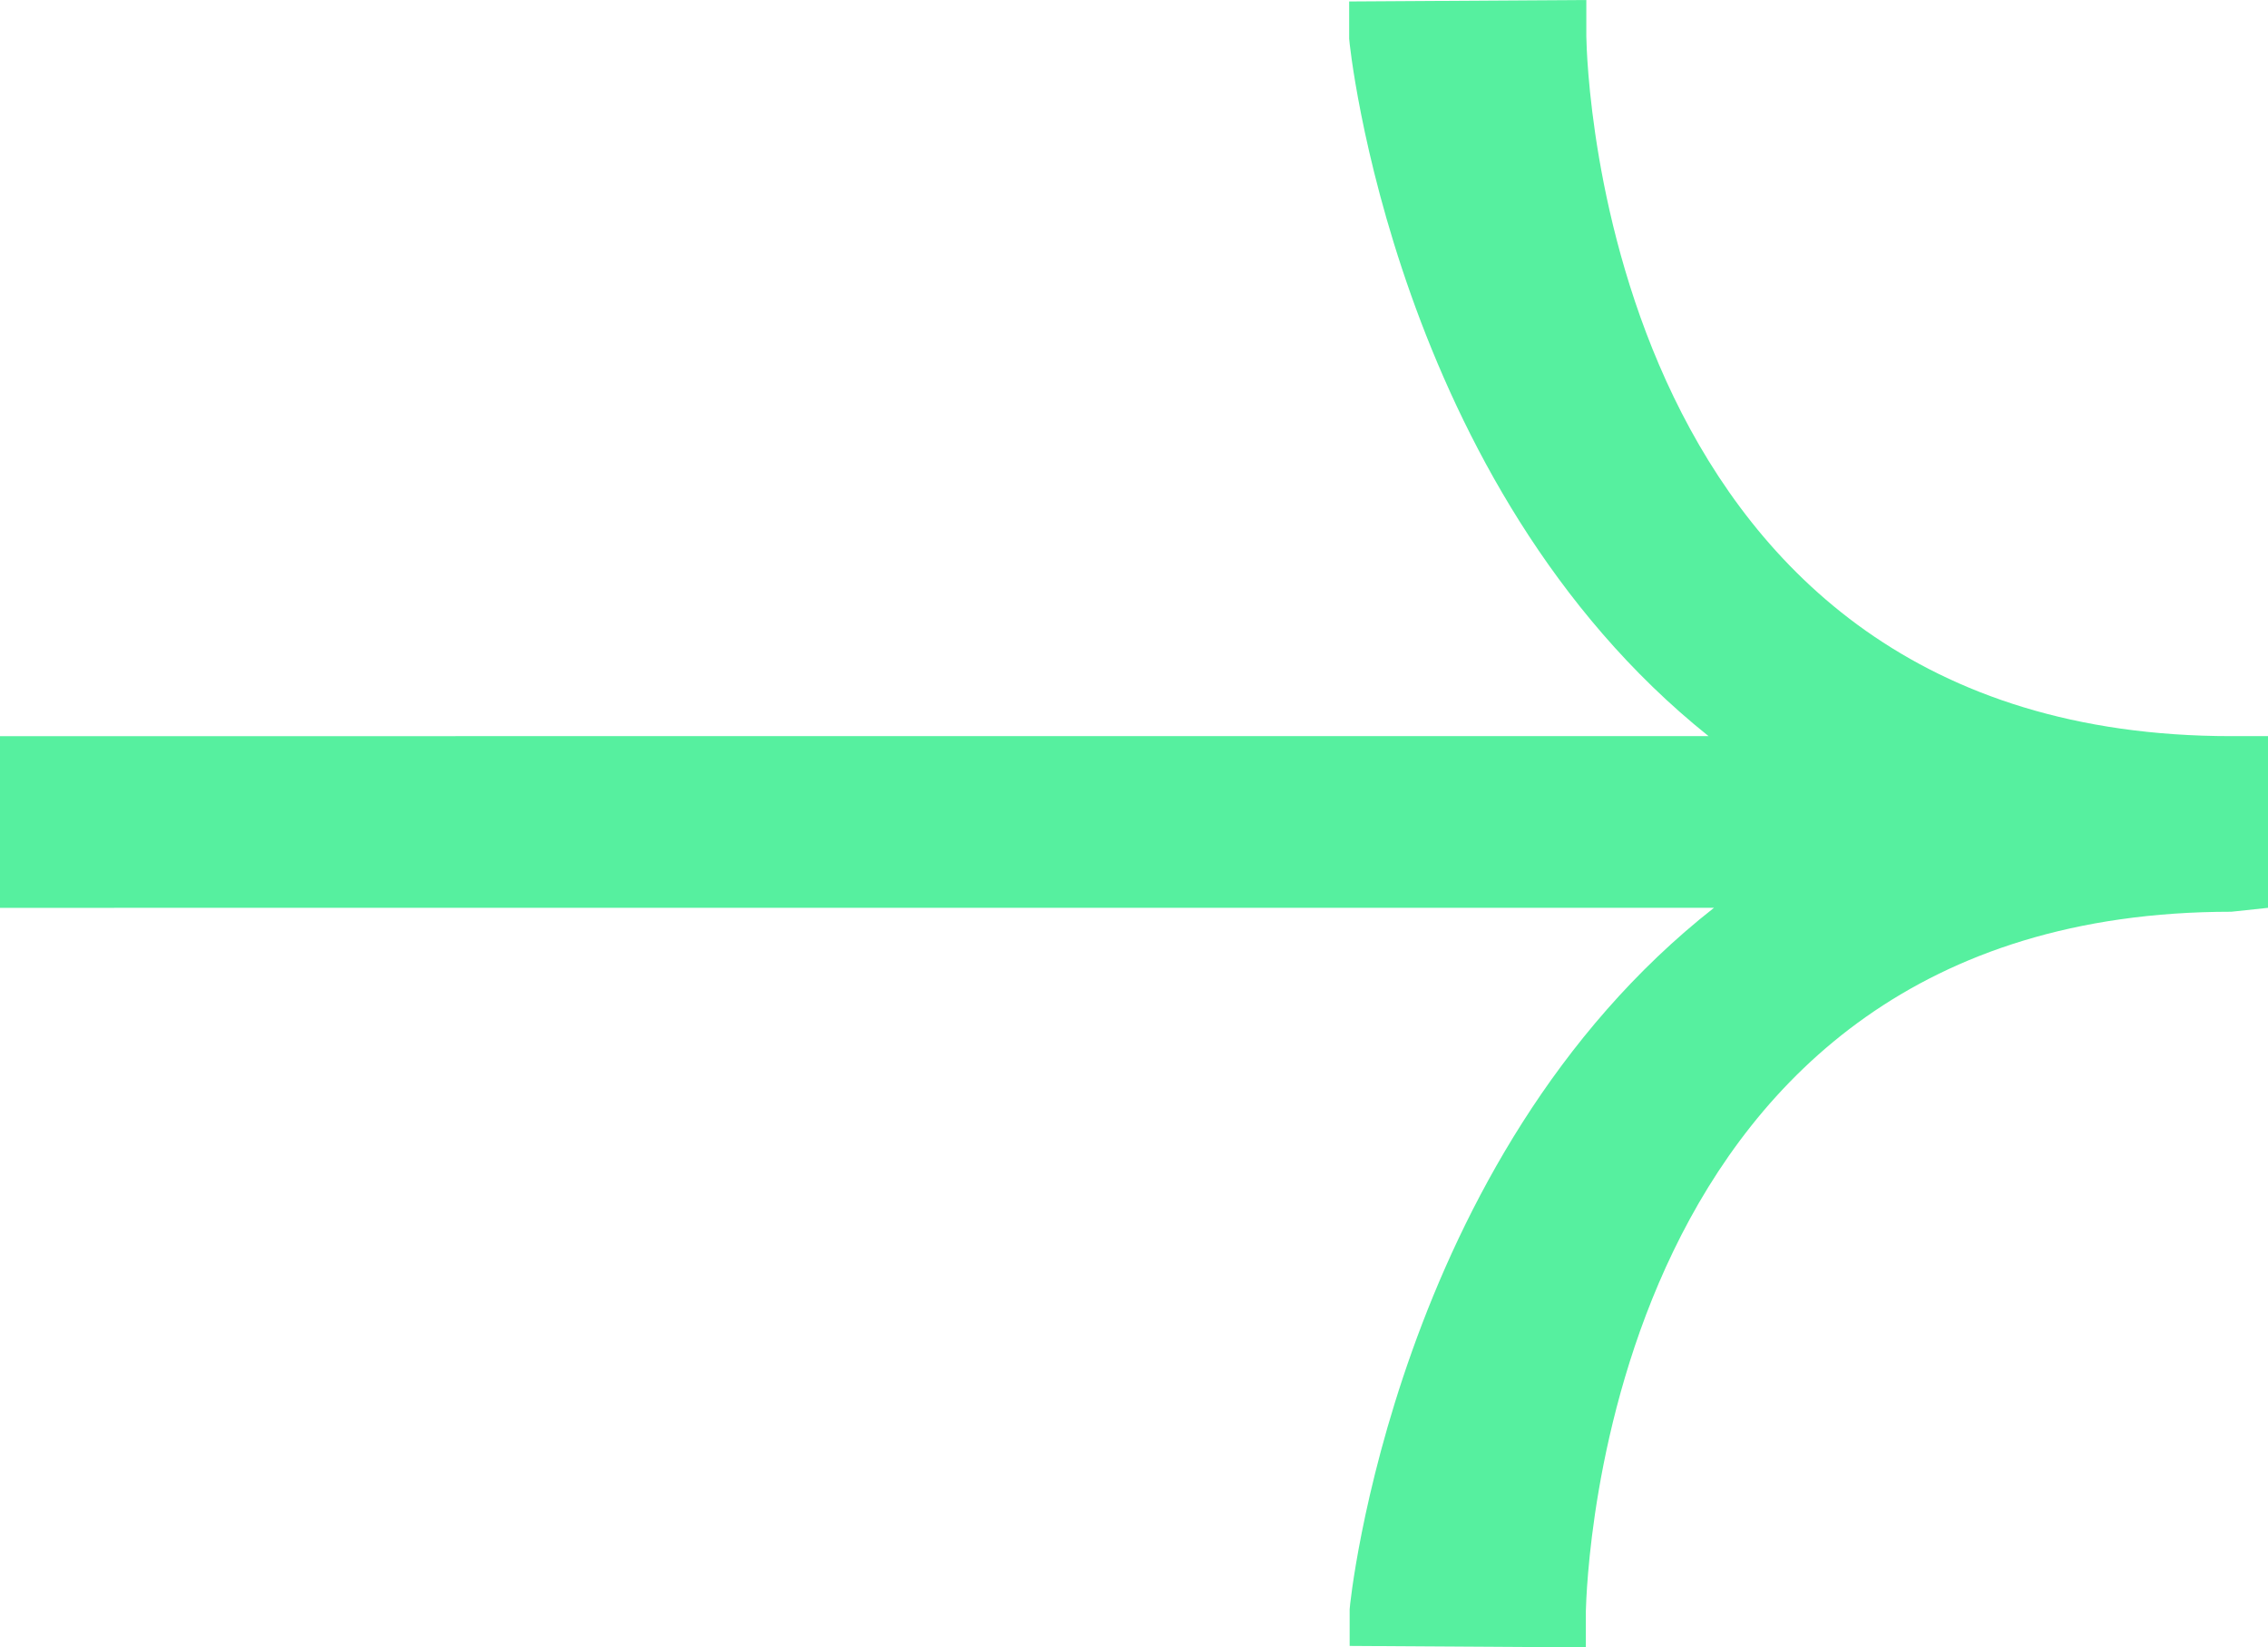
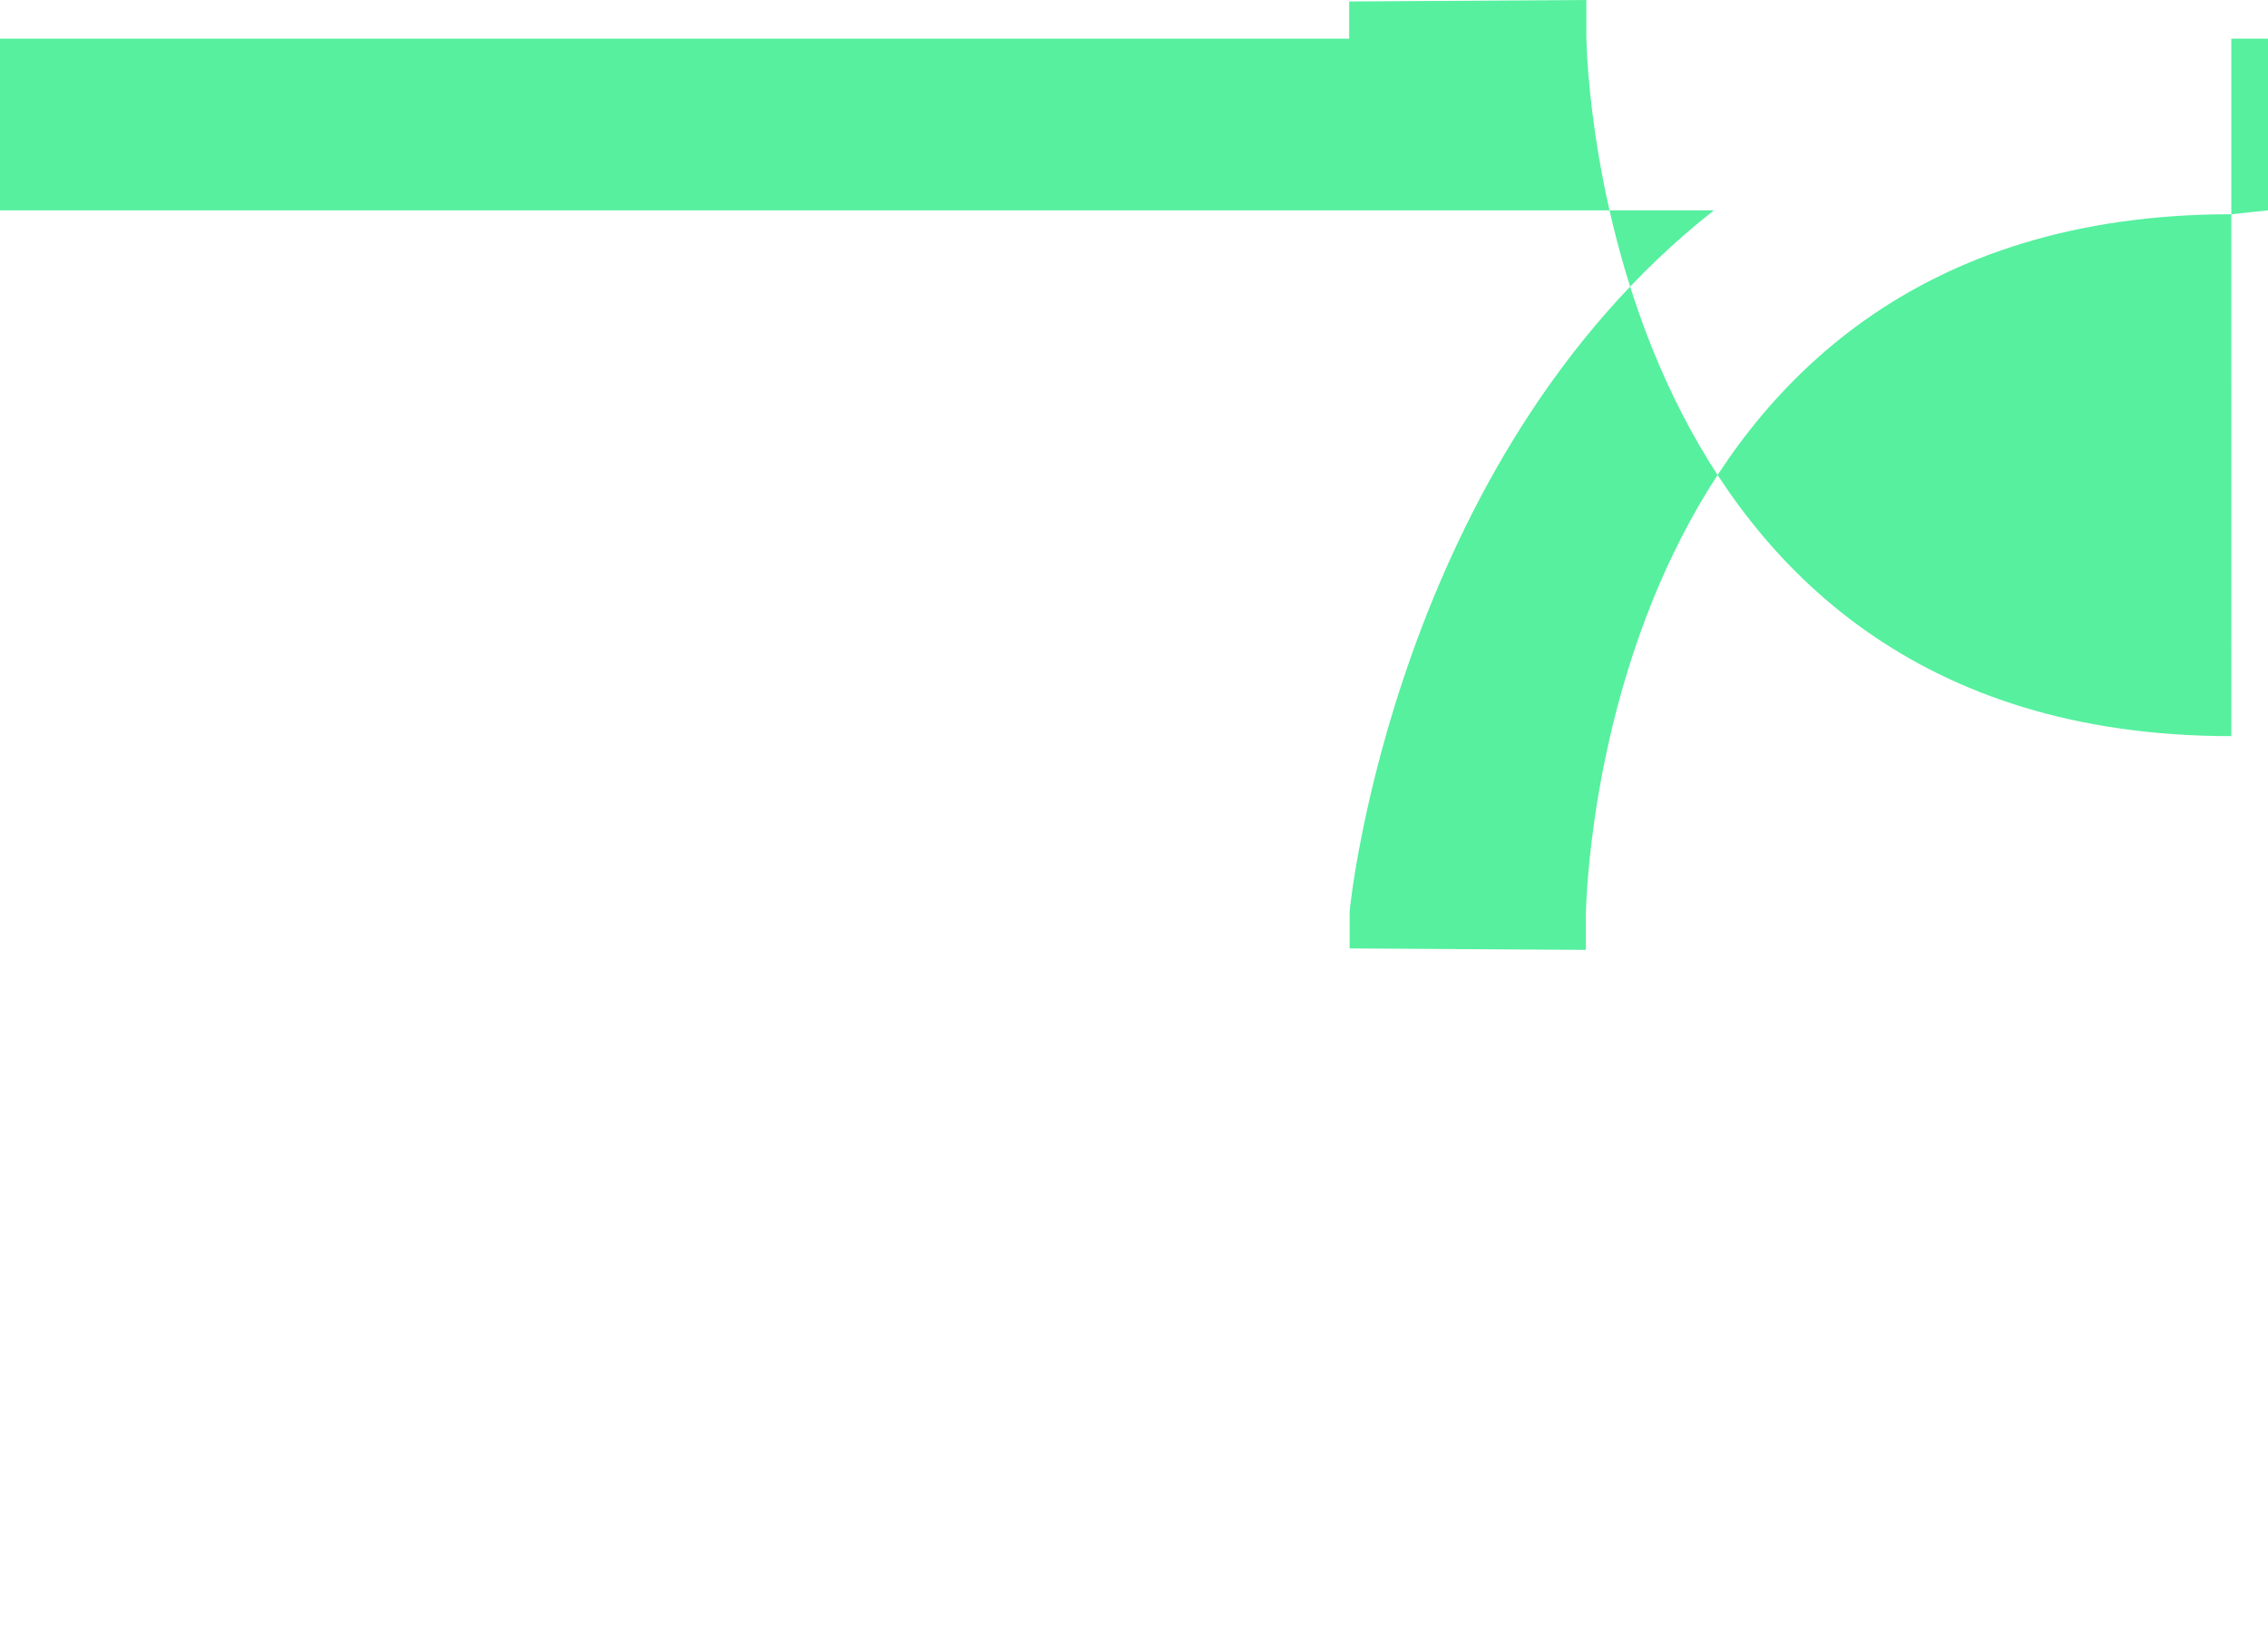
<svg xmlns="http://www.w3.org/2000/svg" id="Calque_3" viewBox="0 0 46.38 33.68">
  <defs>
    <style>.cls-1{fill:#56F09F;}</style>
  </defs>
-   <path class="cls-1" d="M45.63,15.05c-12.83,0-13.18-13.72-13.19-14.3V0s-4.85,.03-4.85,.03V.79c0,.09,.92,9.12,7.35,14.26H0v3.51H35.05c-6.52,5.12-7.45,14.24-7.45,14.34v.75s4.83,.03,4.83,.03v-.74c.02-.58,.36-14.3,13.2-14.3l.75-.08v-3.51h-.75Z" />
+   <path class="cls-1" d="M45.63,15.05c-12.83,0-13.18-13.72-13.19-14.3V0s-4.85,.03-4.85,.03V.79H0v3.51H35.05c-6.52,5.12-7.45,14.24-7.45,14.34v.75s4.83,.03,4.83,.03v-.74c.02-.58,.36-14.3,13.2-14.3l.75-.08v-3.51h-.75Z" />
</svg>